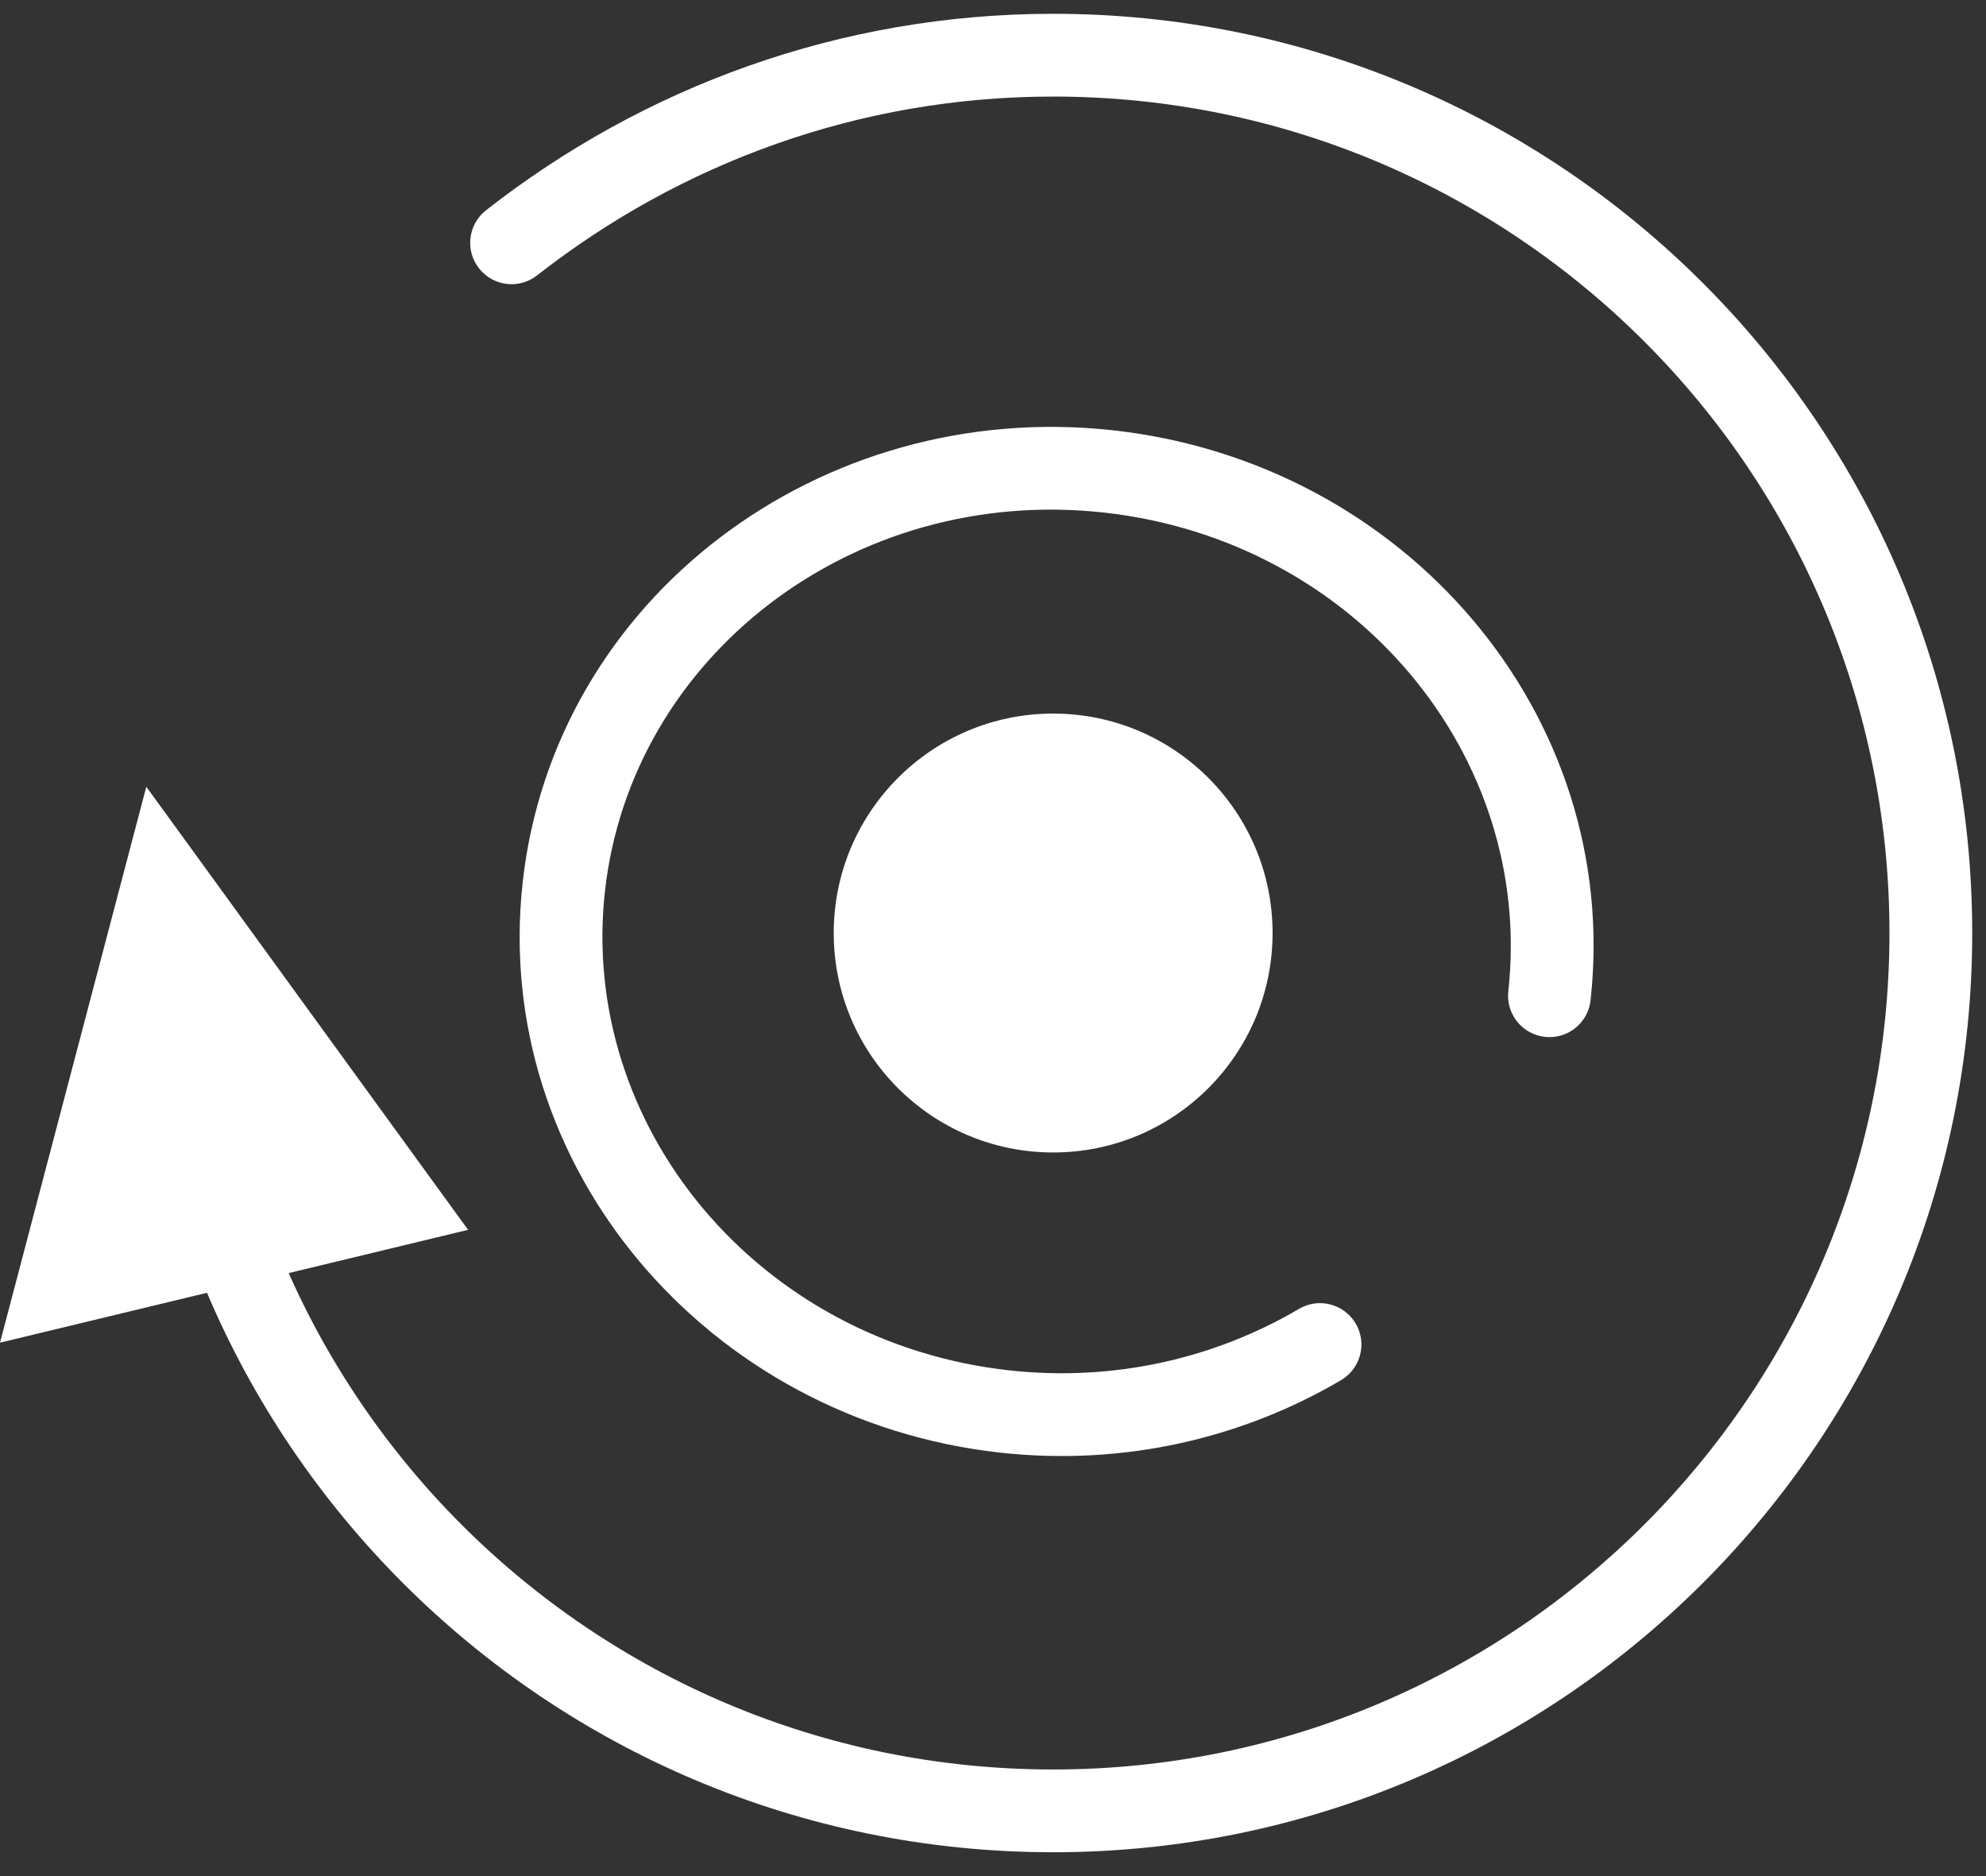
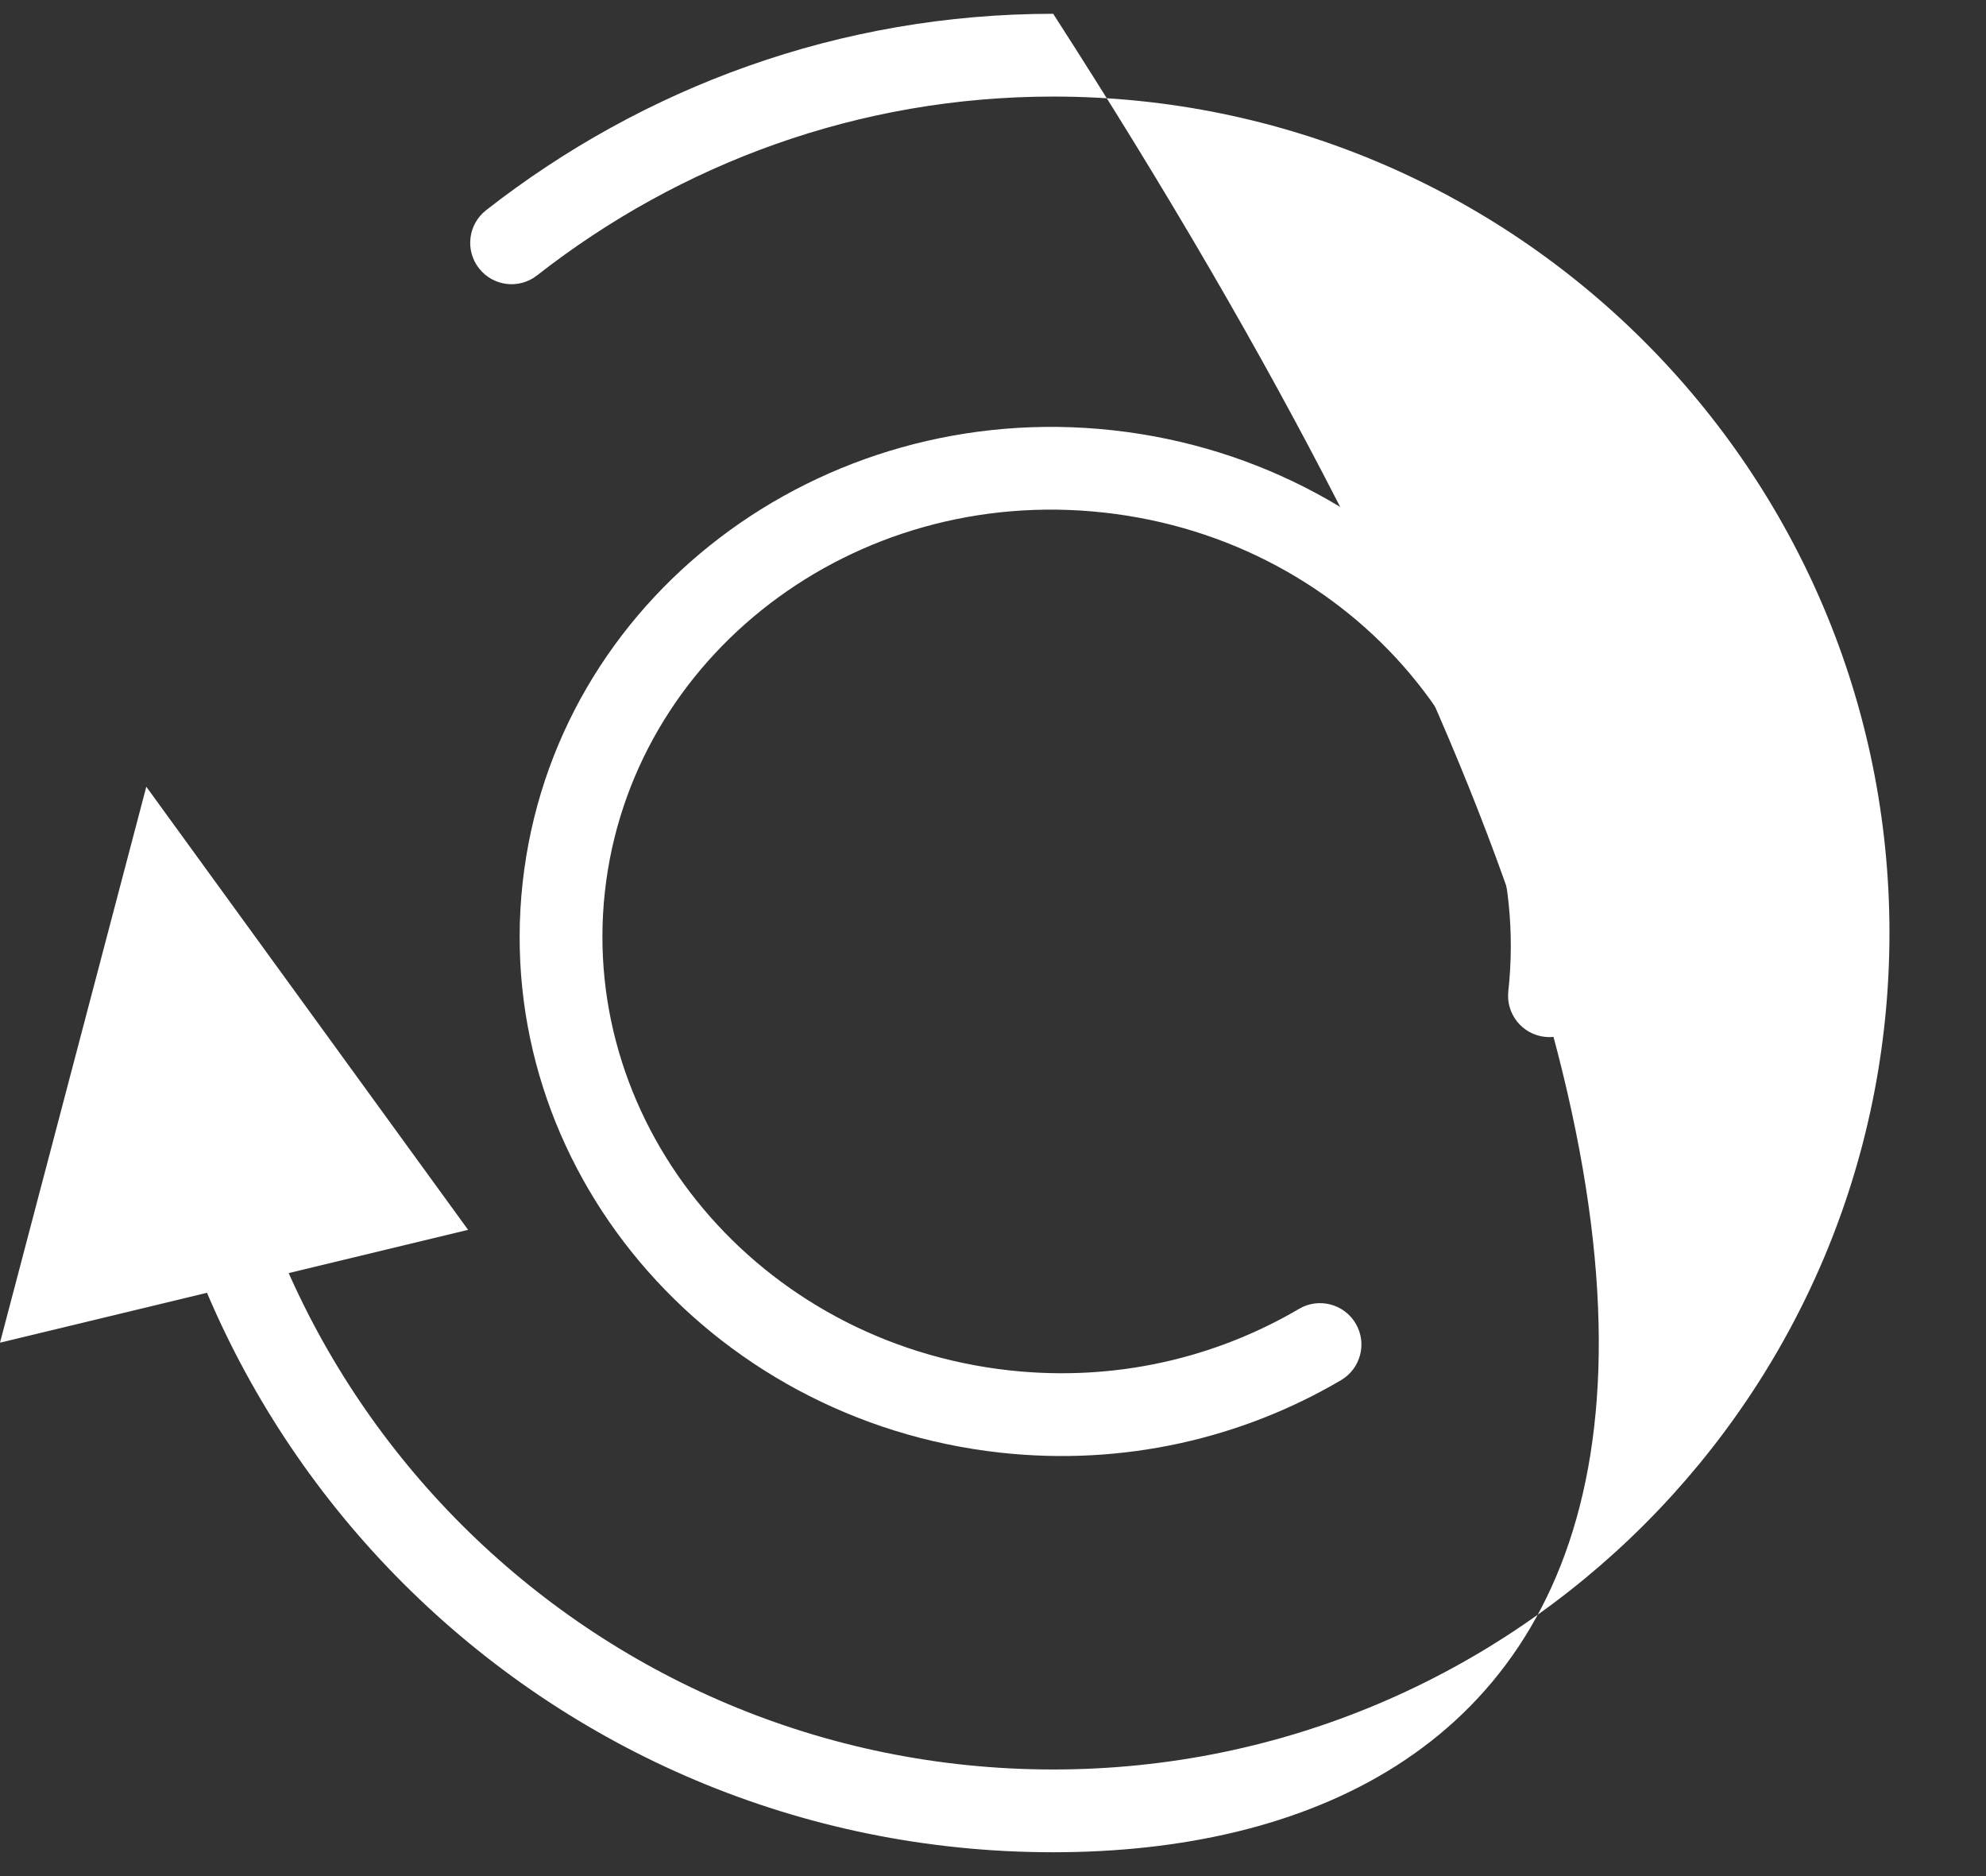
<svg xmlns="http://www.w3.org/2000/svg" width="36" height="34" viewBox="0 0 36 34" fill="none">
  <rect x="0" y="0" width="36" height="34" fill="#333333" stroke="none" />
-   <path fill-rule="evenodd" clip-rule="evenodd" d="M19.091 1.75C15.57 1.75 12.331 2.96 9.735 4.991C9.409 5.247 8.938 5.189 8.683 4.863C8.427 4.537 8.485 4.065 8.811 3.81C11.657 1.583 15.219 0.25 19.091 0.25C28.288 0.25 35.75 7.712 35.75 16.909C35.75 26.106 28.288 33.568 19.091 33.568C9.895 33.568 2.432 26.136 2.432 16.909C2.432 16.495 2.767 16.159 3.182 16.159C3.596 16.159 3.932 16.495 3.932 16.909C3.932 25.306 10.722 32.068 19.091 32.068C27.459 32.068 34.25 25.277 34.25 16.909C34.25 8.541 27.459 1.75 19.091 1.75Z" fill="white" />
-   <path d="M23.068 16.909C23.068 19.106 21.287 20.886 19.091 20.886C16.894 20.886 15.113 19.106 15.113 16.909C15.113 14.713 16.894 12.932 19.091 12.932C21.287 12.932 23.068 14.713 23.068 16.909Z" fill="white" />
+   <path fill-rule="evenodd" clip-rule="evenodd" d="M19.091 1.75C15.57 1.75 12.331 2.96 9.735 4.991C9.409 5.247 8.938 5.189 8.683 4.863C8.427 4.537 8.485 4.065 8.811 3.81C11.657 1.583 15.219 0.25 19.091 0.25C35.75 26.106 28.288 33.568 19.091 33.568C9.895 33.568 2.432 26.136 2.432 16.909C2.432 16.495 2.767 16.159 3.182 16.159C3.596 16.159 3.932 16.495 3.932 16.909C3.932 25.306 10.722 32.068 19.091 32.068C27.459 32.068 34.25 25.277 34.25 16.909C34.25 8.541 27.459 1.75 19.091 1.75Z" fill="white" />
  <path fill-rule="evenodd" clip-rule="evenodd" d="M18.297 24.835C20.207 25.045 22.03 24.612 23.548 23.72C23.905 23.51 24.365 23.63 24.575 23.987C24.785 24.344 24.665 24.803 24.308 25.013C22.52 26.064 20.373 26.573 18.132 26.326C12.823 25.741 8.907 21.142 9.474 15.995C10.041 10.848 14.864 7.213 20.174 7.798C25.483 8.383 29.401 12.964 28.832 18.128C28.787 18.54 28.416 18.837 28.005 18.791C27.593 18.746 27.296 18.376 27.341 17.964C27.812 13.691 24.564 9.791 20.01 9.289C15.456 8.787 11.434 11.902 10.965 16.159C10.496 20.417 13.743 24.333 18.297 24.835Z" fill="white" />
  <path d="M8.485 22.288L2.652 14.258L0 24.333L8.485 22.288Z" fill="white" />
</svg>